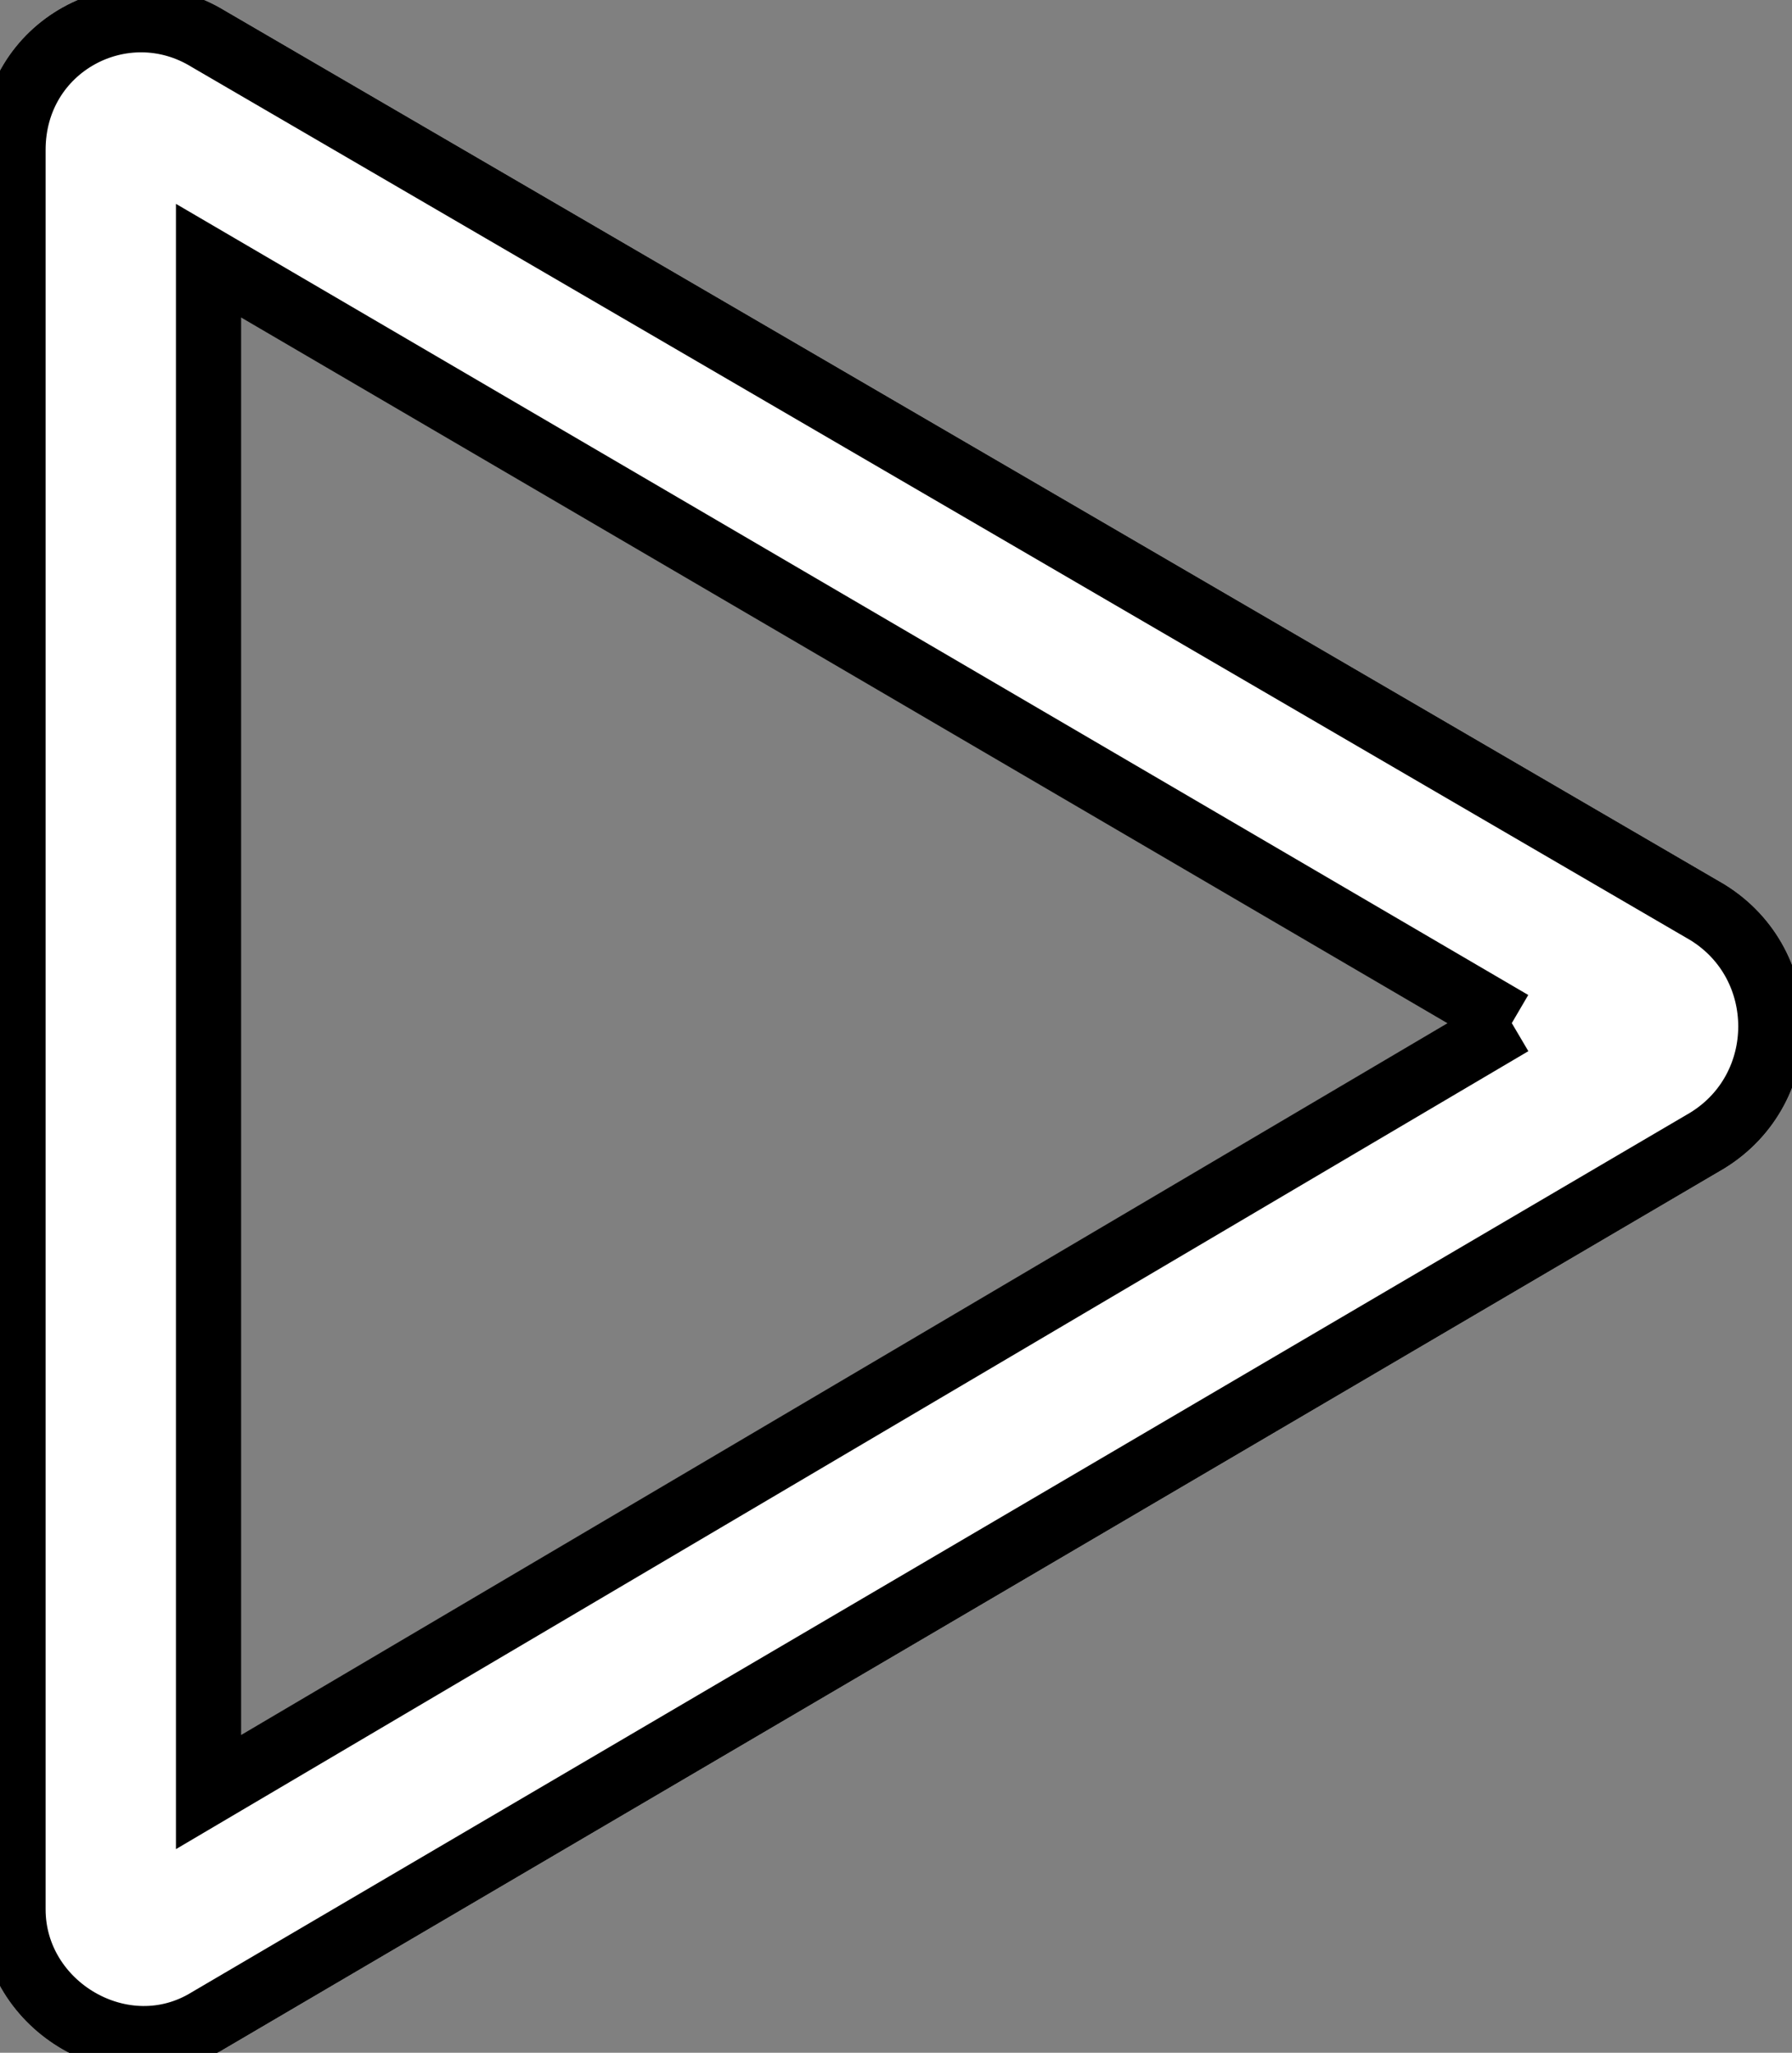
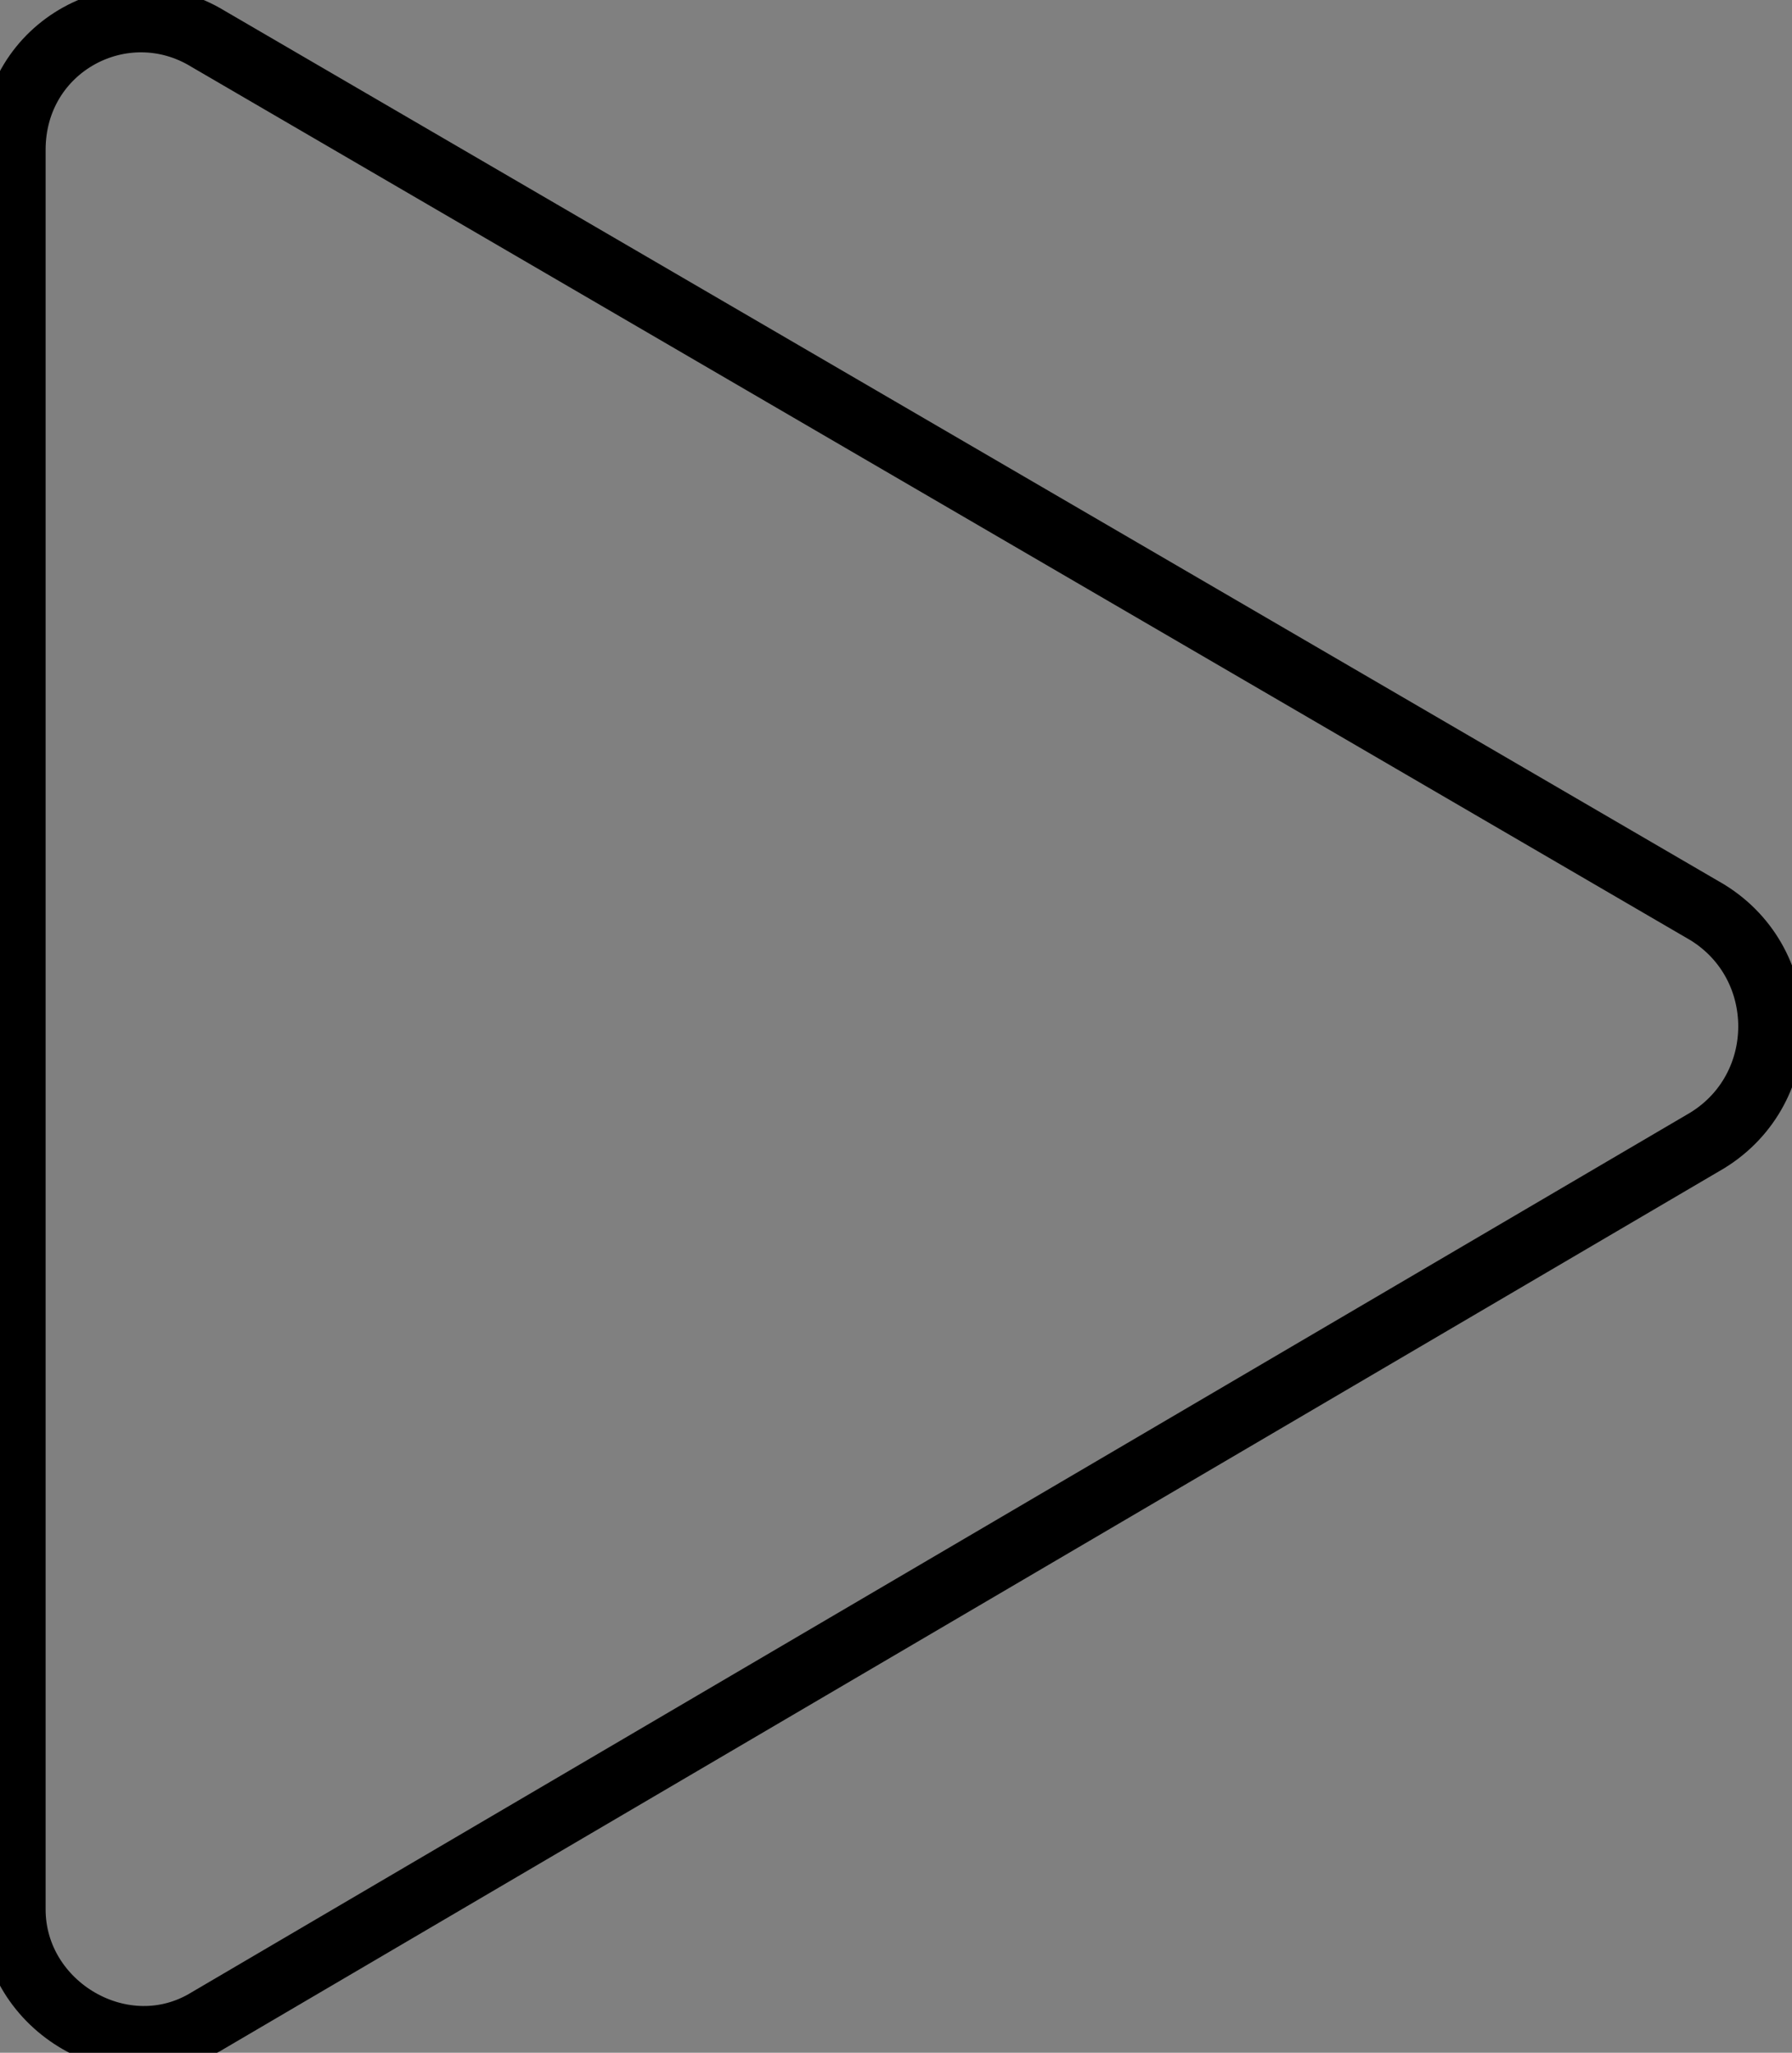
<svg xmlns="http://www.w3.org/2000/svg" version="1.1" id="Layer_1" x="0px" y="0px" viewBox="0 0 27.5 31.5" style="enable-background:new 0 0 27.5 31.5;  transform: rotate(180deg);" xml:space="preserve">
  <rect x="0" y="0" width="27.5" height="31.5" fill="#808080" stroke="none" />
  <style type="text/css">
	.st0{fill:none;stroke:black;}
	.st1{fill:#FFFFFF;stroke:black;}
</style>
  <g id="Polygon_6_00000066473915733406816250000005324736146004336788_" transform="translate(29) rotate(90)">
    <path class="st0" d="M17.5,2.8l13.5,23c0.8,1.3-0.2,3-1.7,3h-27c-1.6,0-2.5-1.7-1.7-3L14,2.8C14.8,1.5,16.7,1.5,17.5,2.8z" />
-     <path class="st1" d="M15.7,5.8L4,25.8h23.5L15.7,5.8 M17.5,2.8l13.5,23c0.8,1.3-0.2,3-1.7,3h-27c-1.6,0-2.5-1.7-1.7-3L14,2.8   C14.8,1.5,16.7,1.5,17.5,2.8z" />
  </g>
</svg>